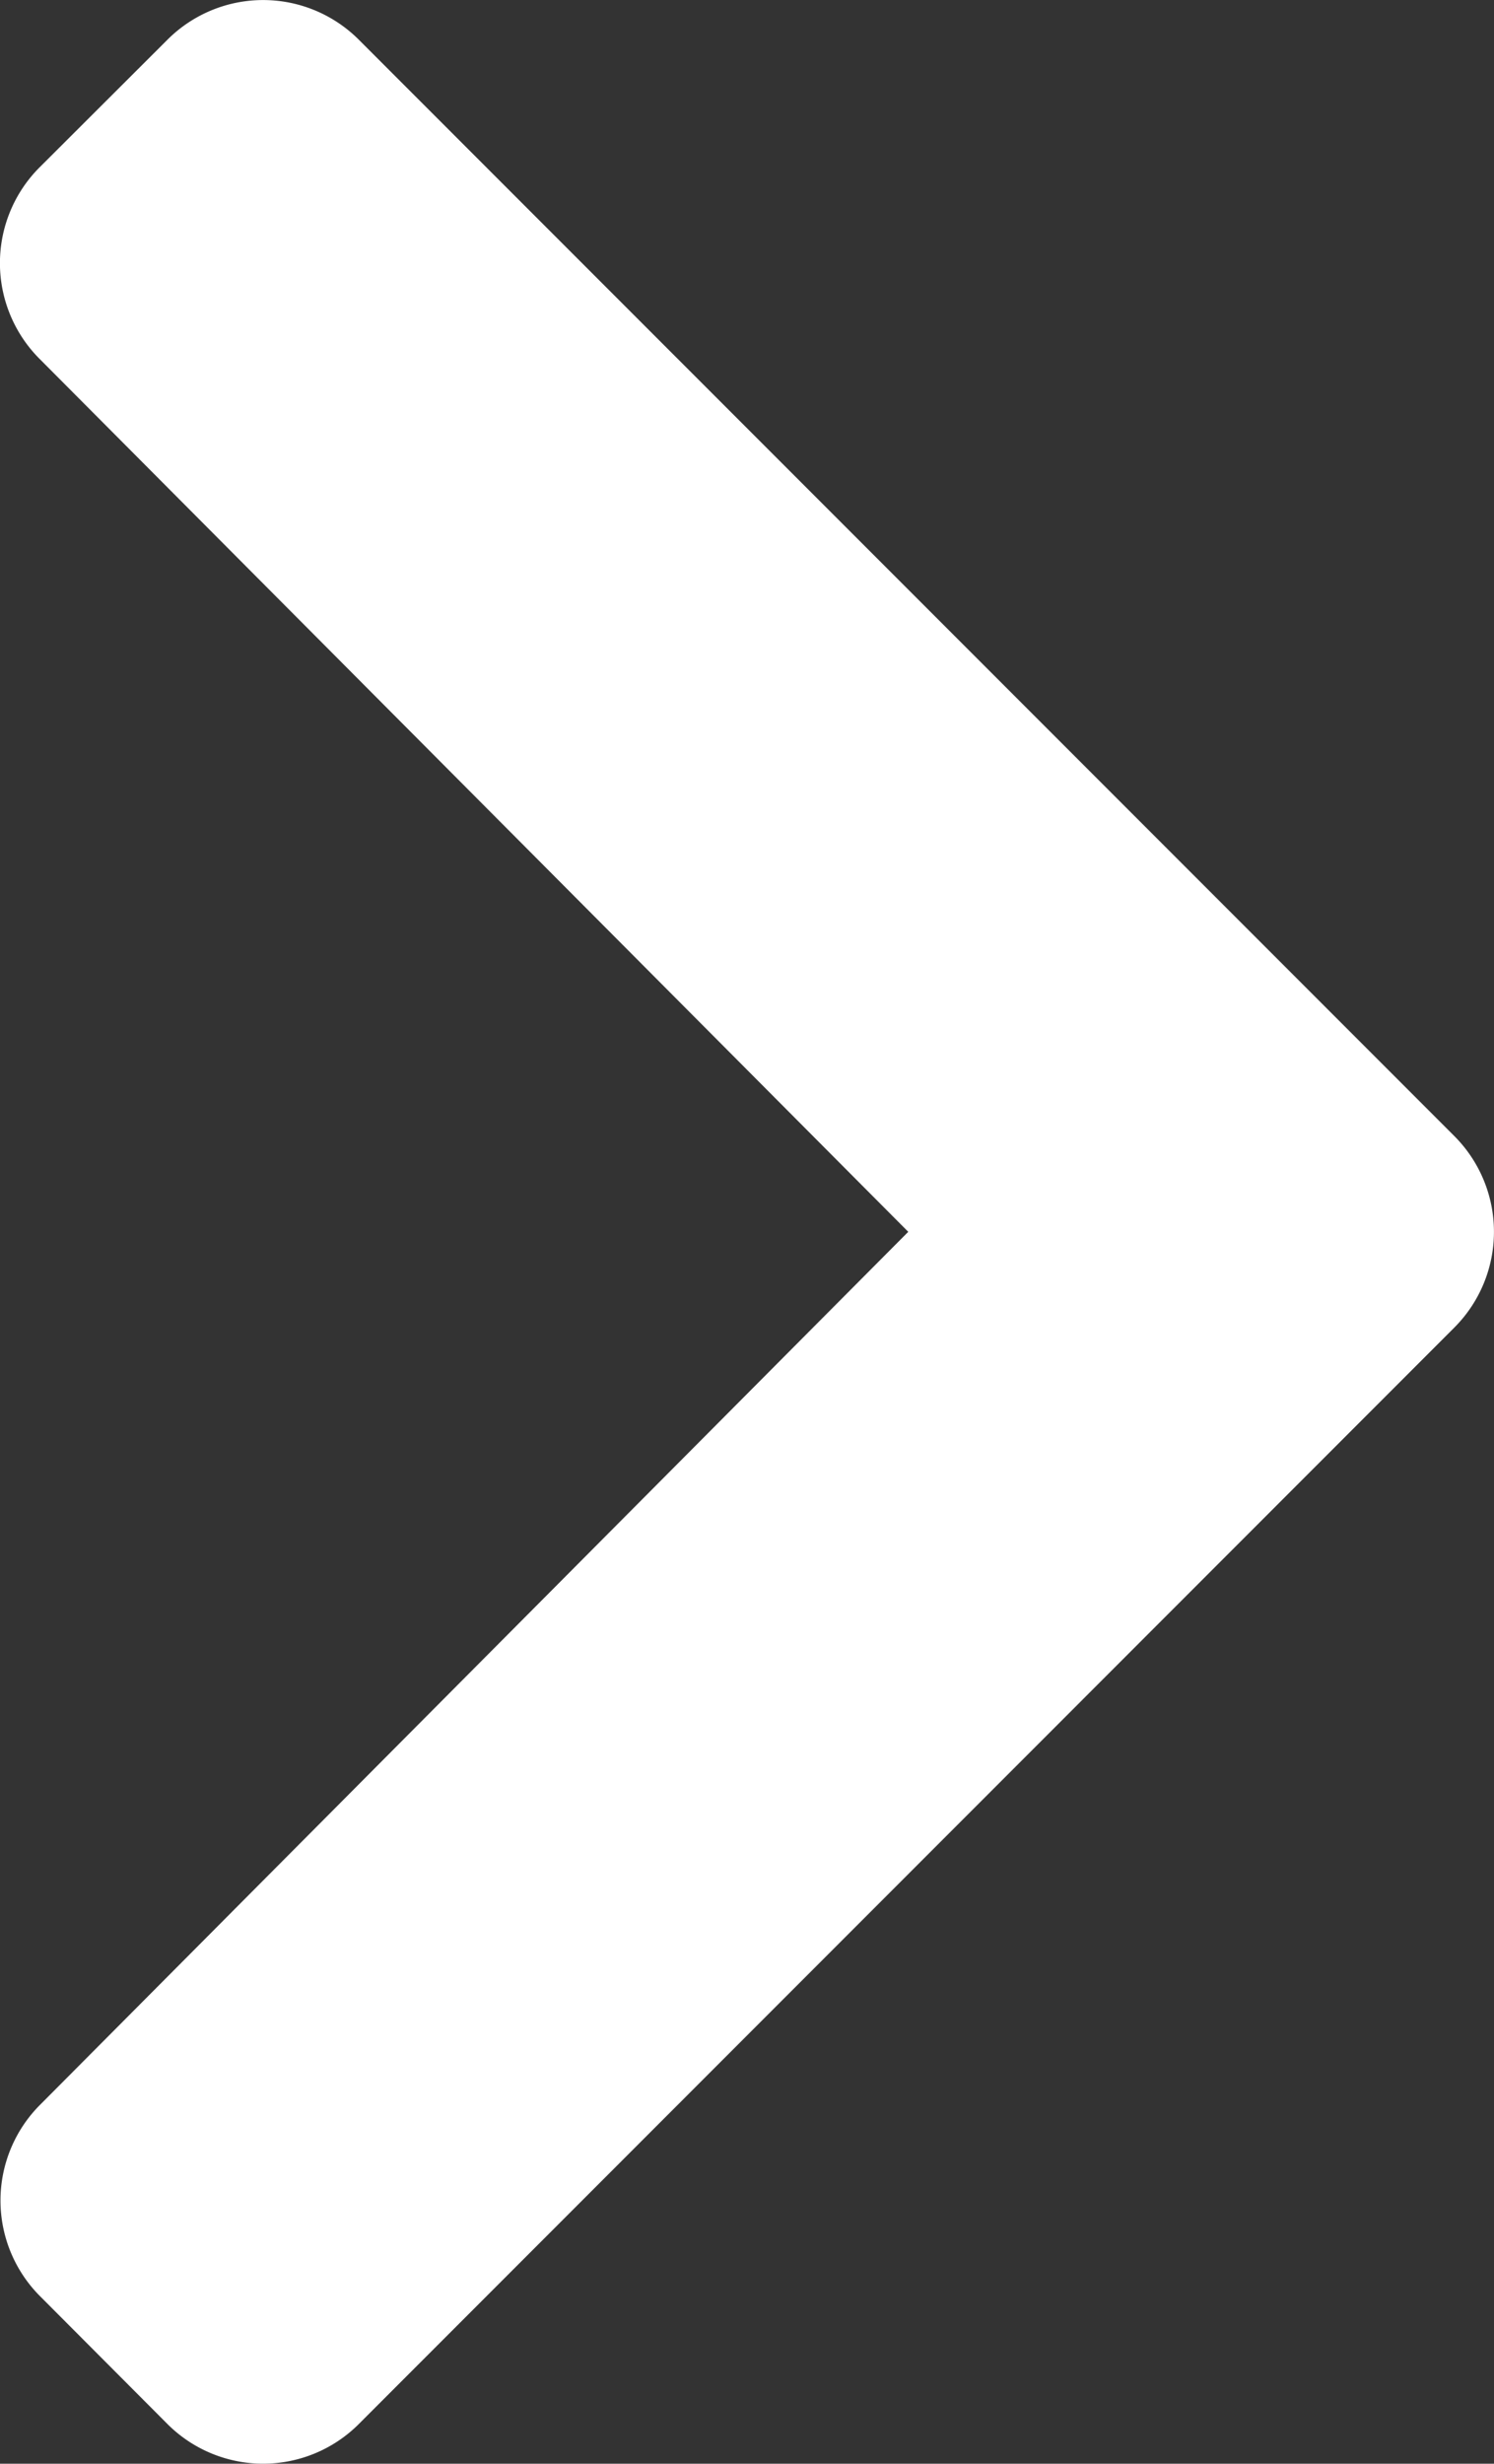
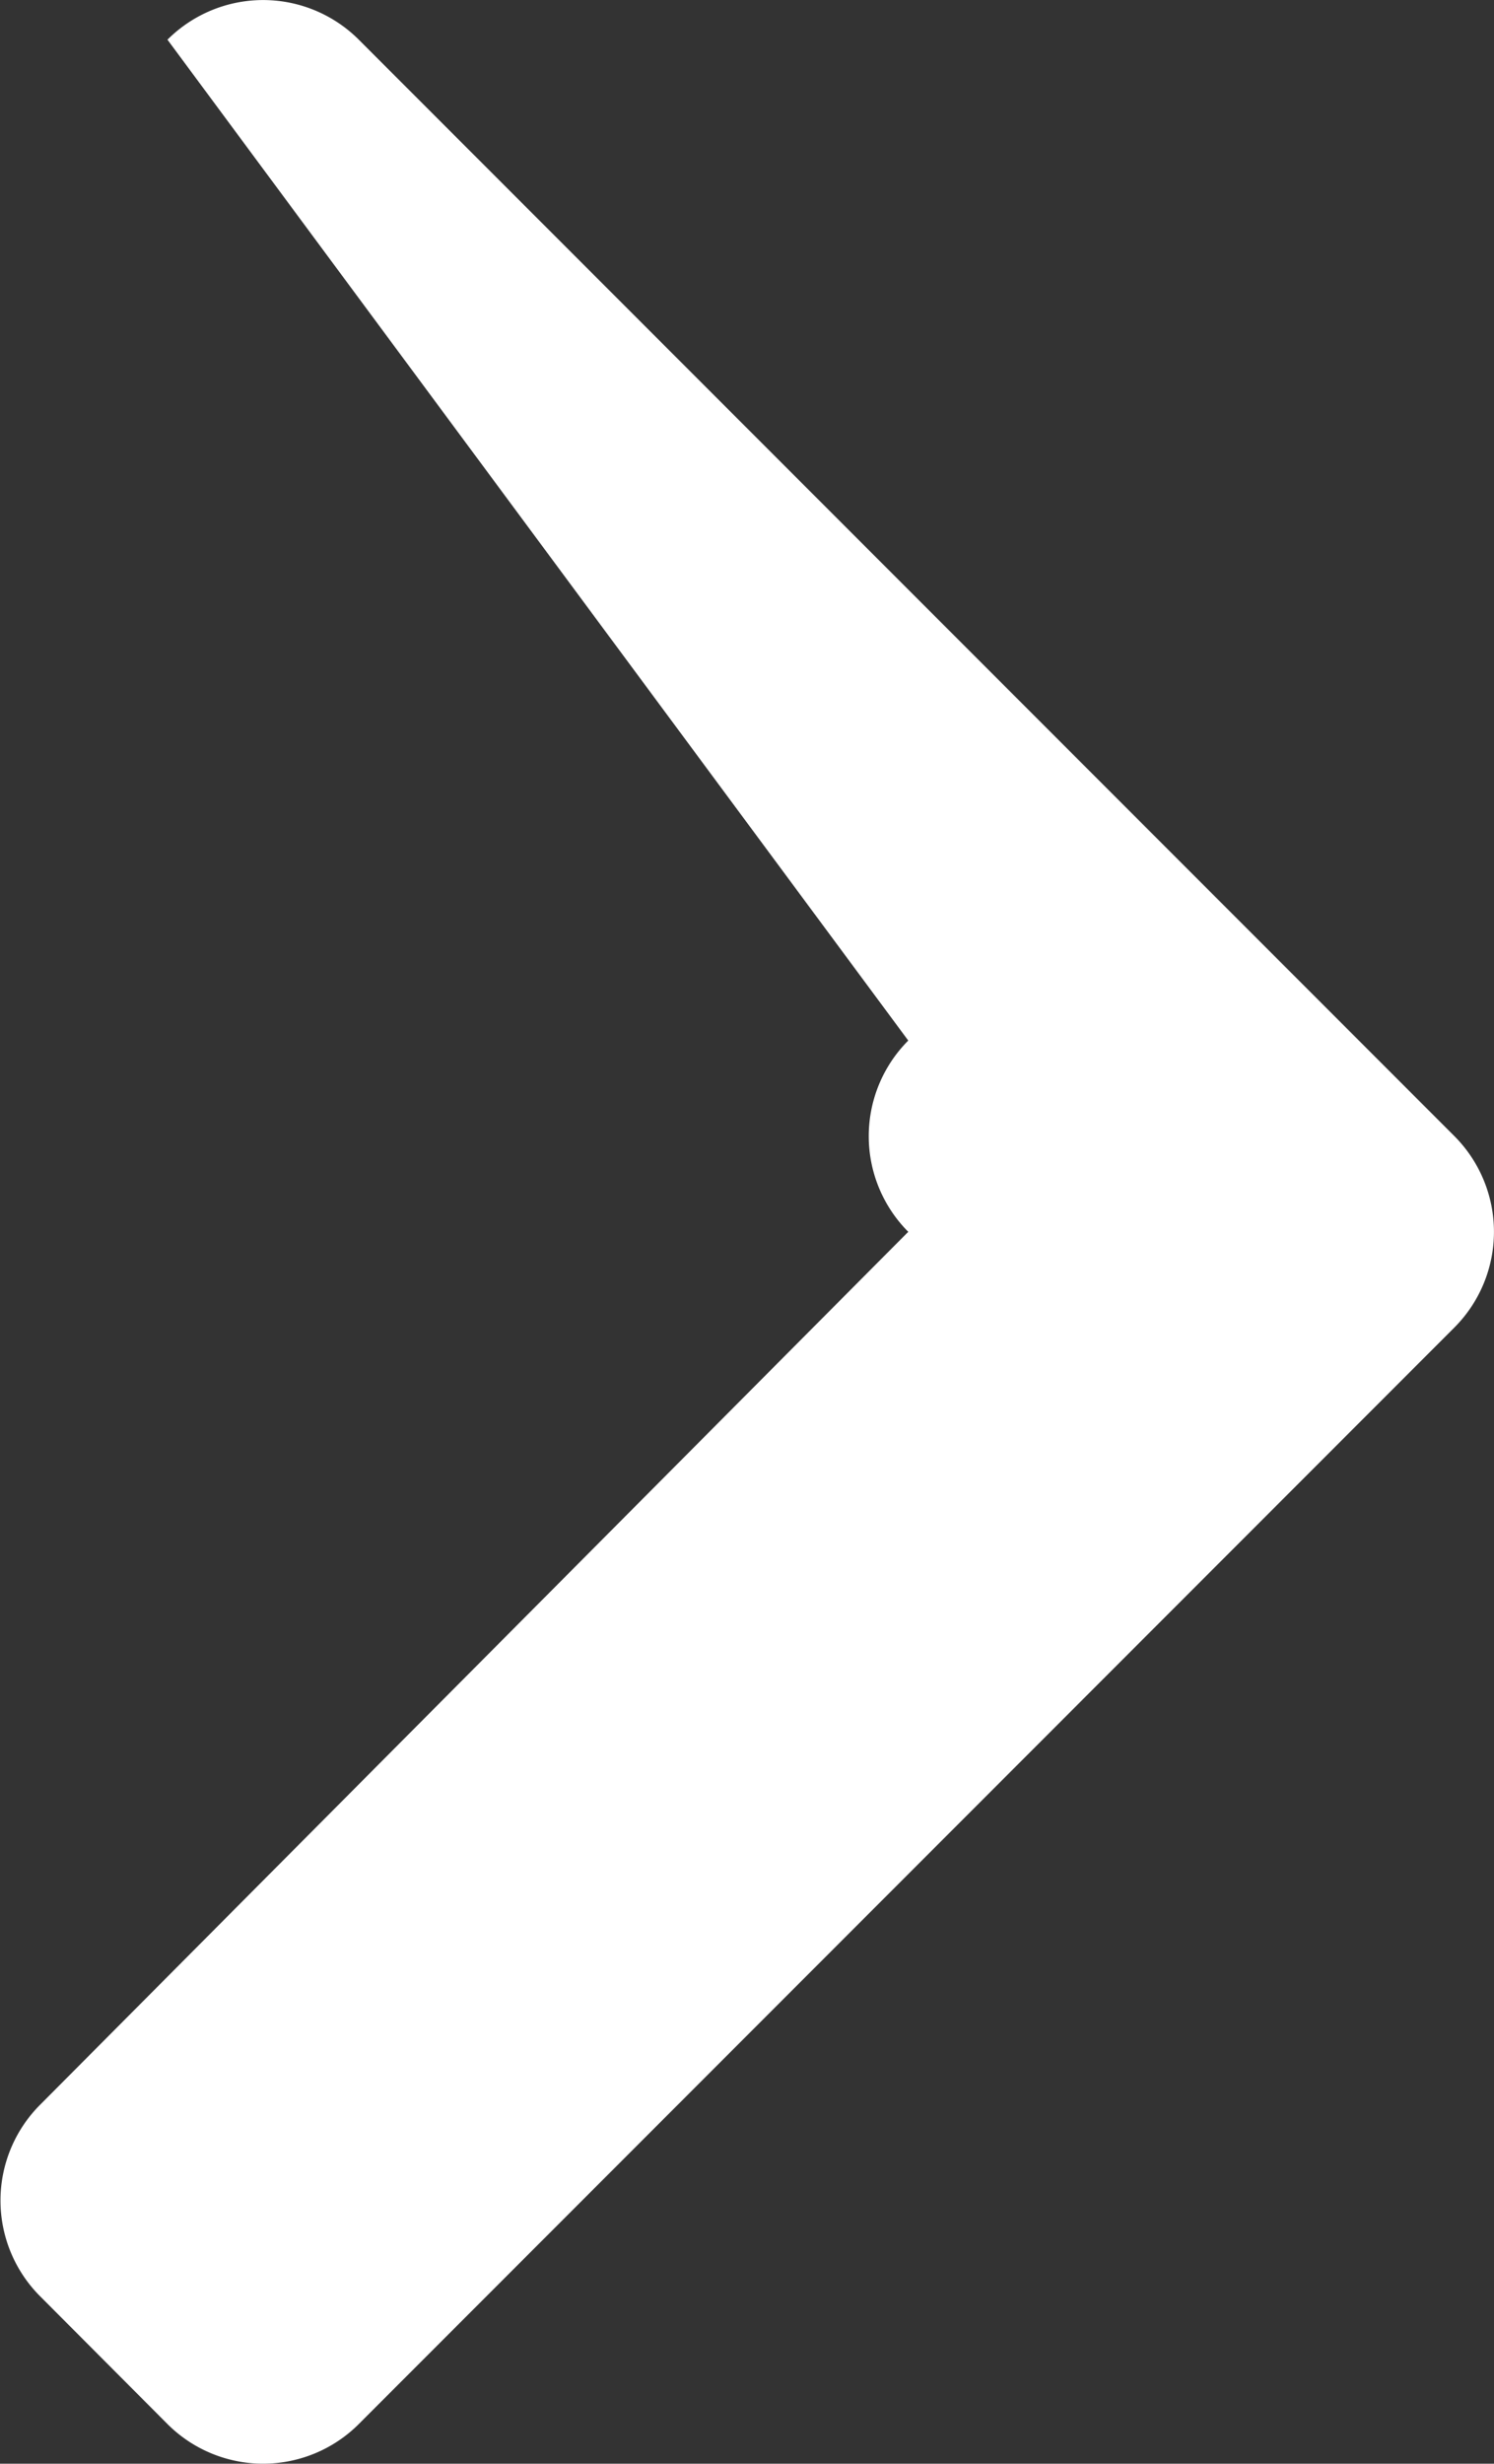
<svg xmlns="http://www.w3.org/2000/svg" width="13.712" height="22.595" viewBox="0 0 13.712 22.595">
  <rect x="0" y="0" width="13.712" height="22.595" fill="#333333" stroke="none" />
-   <path id="Icon_awesome-chevron-right" data-name="Icon awesome-chevron-right" d="M15.281,14.823,5.226,24.879a1.242,1.242,0,0,1-1.756,0L2.3,23.706a1.242,1.242,0,0,1,0-1.754l7.969-8.007L2.295,5.938a1.242,1.242,0,0,1,0-1.754L3.47,3.012a1.242,1.242,0,0,1,1.756,0L15.281,13.067A1.242,1.242,0,0,1,15.281,14.823Z" transform="translate(-1.933 -2.648)" fill="#fff" />
+   <path id="Icon_awesome-chevron-right" data-name="Icon awesome-chevron-right" d="M15.281,14.823,5.226,24.879a1.242,1.242,0,0,1-1.756,0L2.3,23.706a1.242,1.242,0,0,1,0-1.754l7.969-8.007a1.242,1.242,0,0,1,0-1.754L3.47,3.012a1.242,1.242,0,0,1,1.756,0L15.281,13.067A1.242,1.242,0,0,1,15.281,14.823Z" transform="translate(-1.933 -2.648)" fill="#fff" />
</svg>